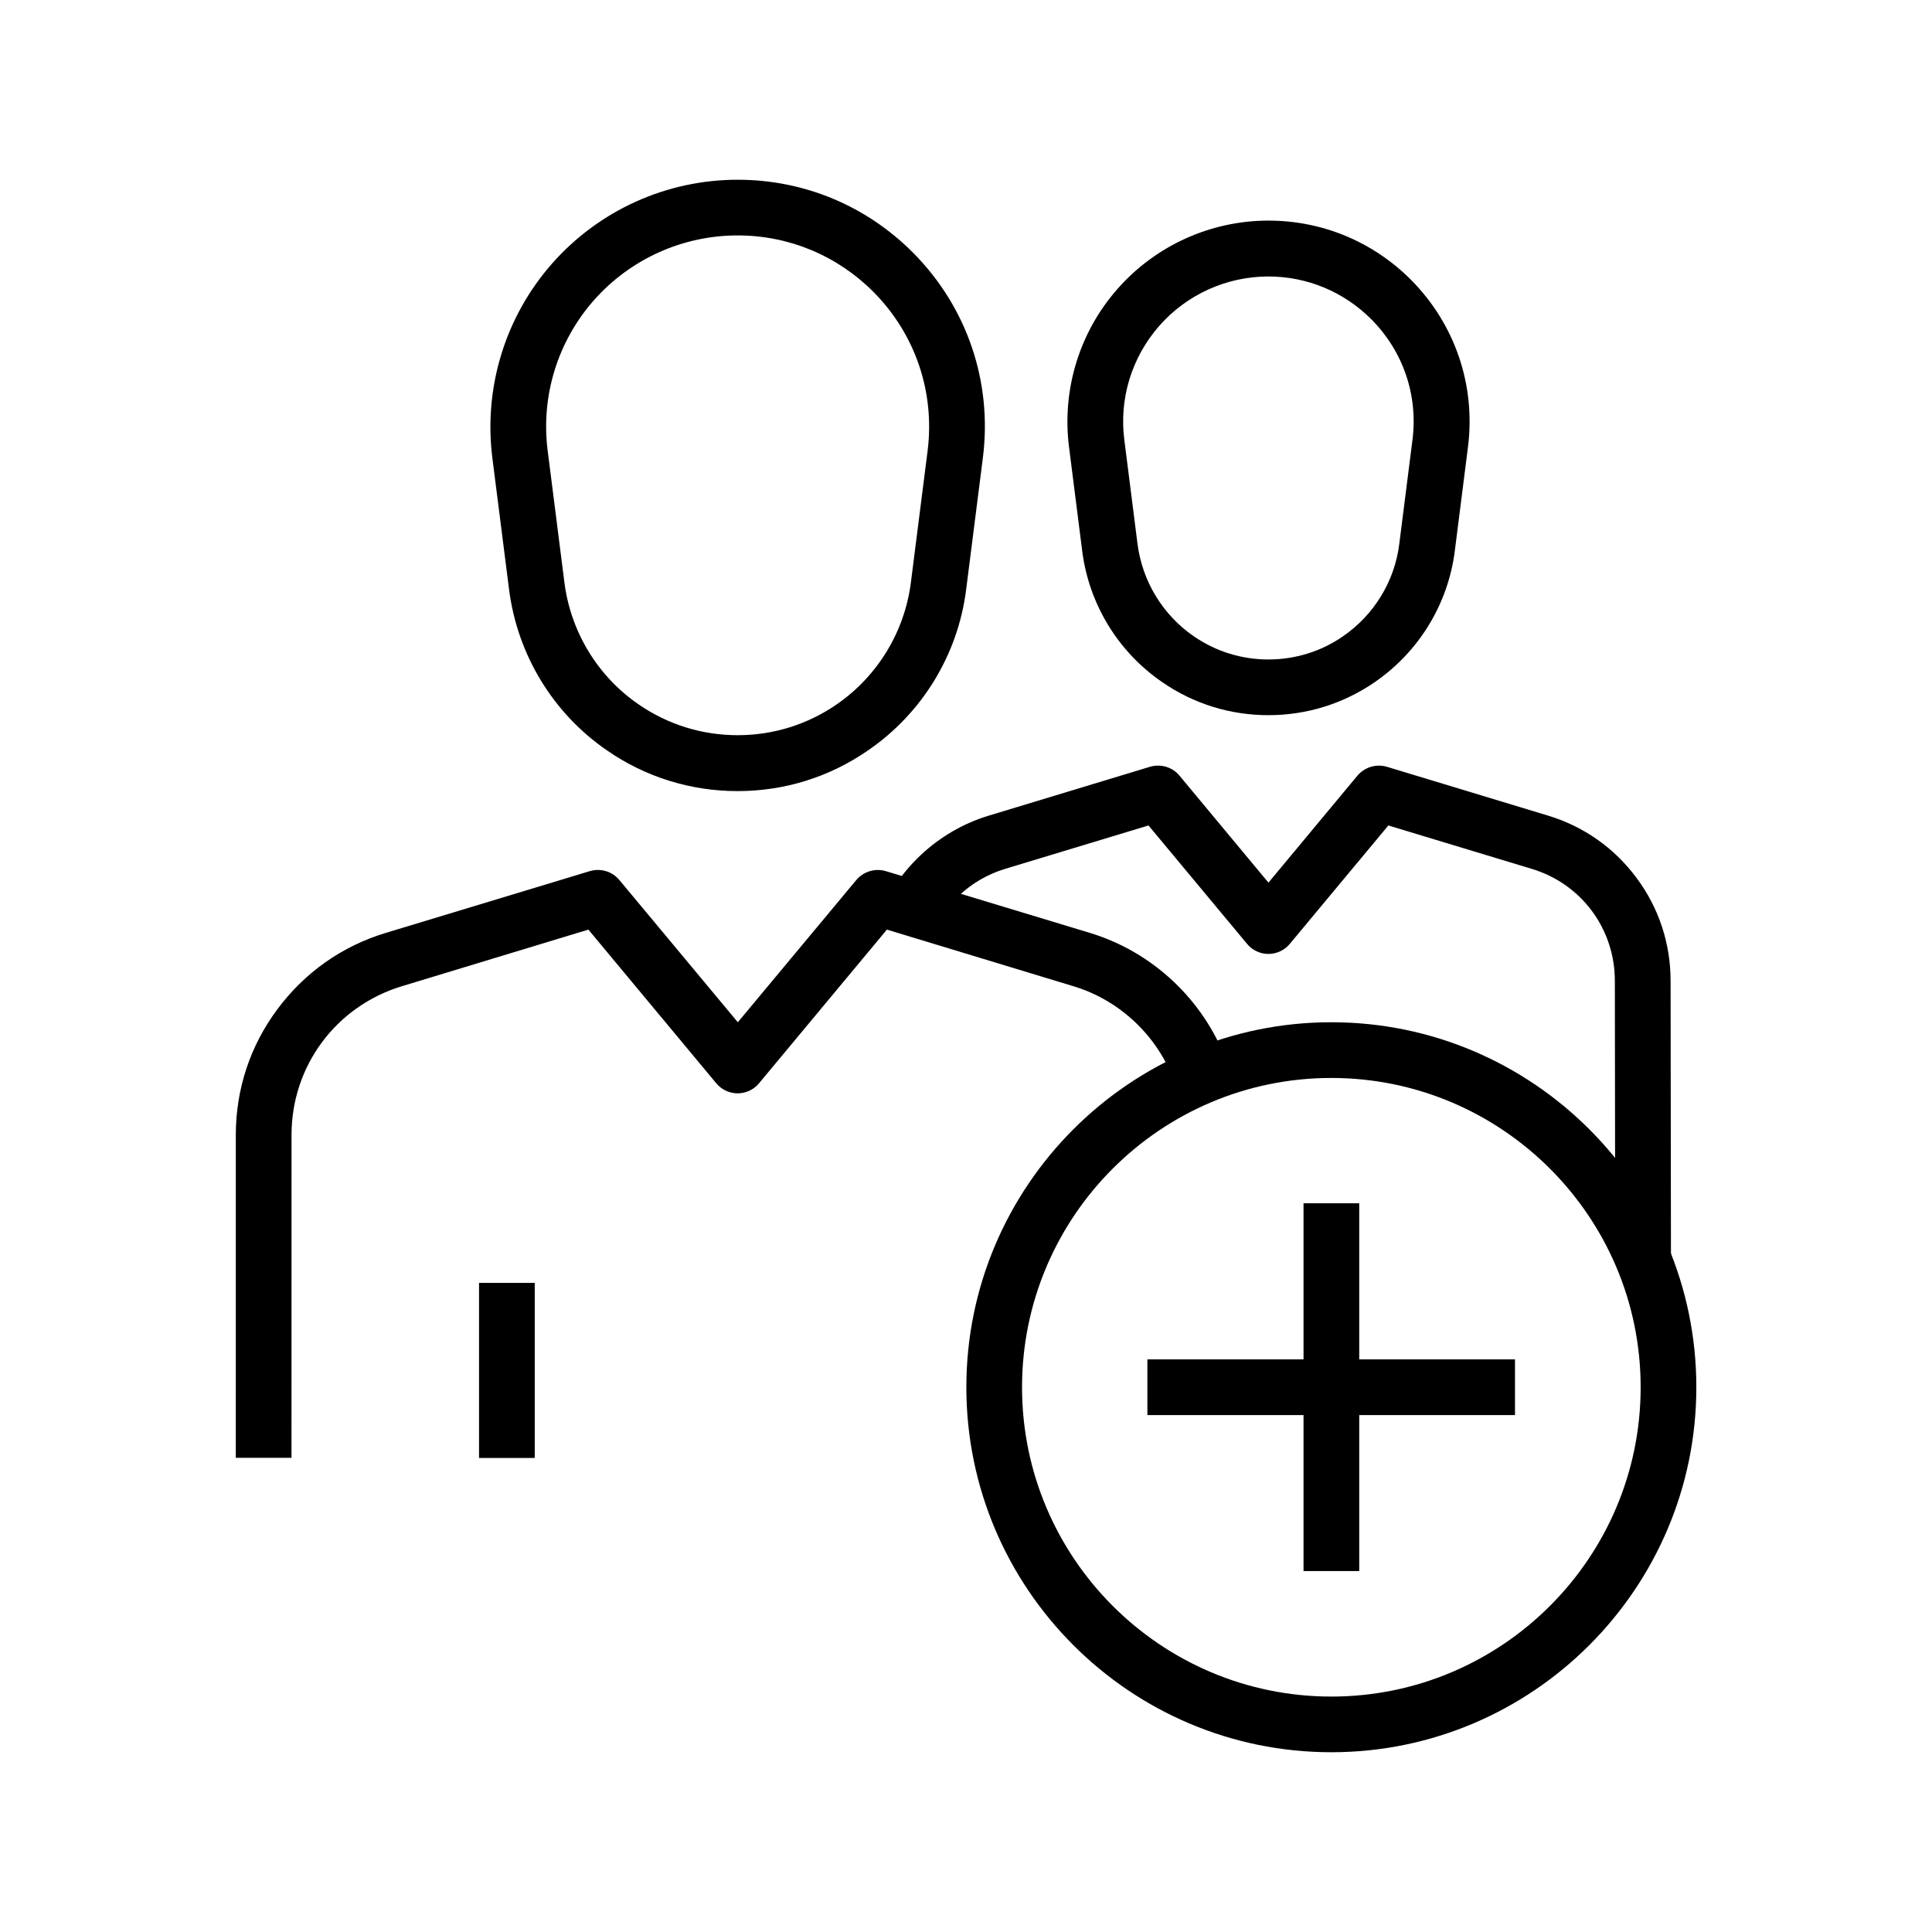
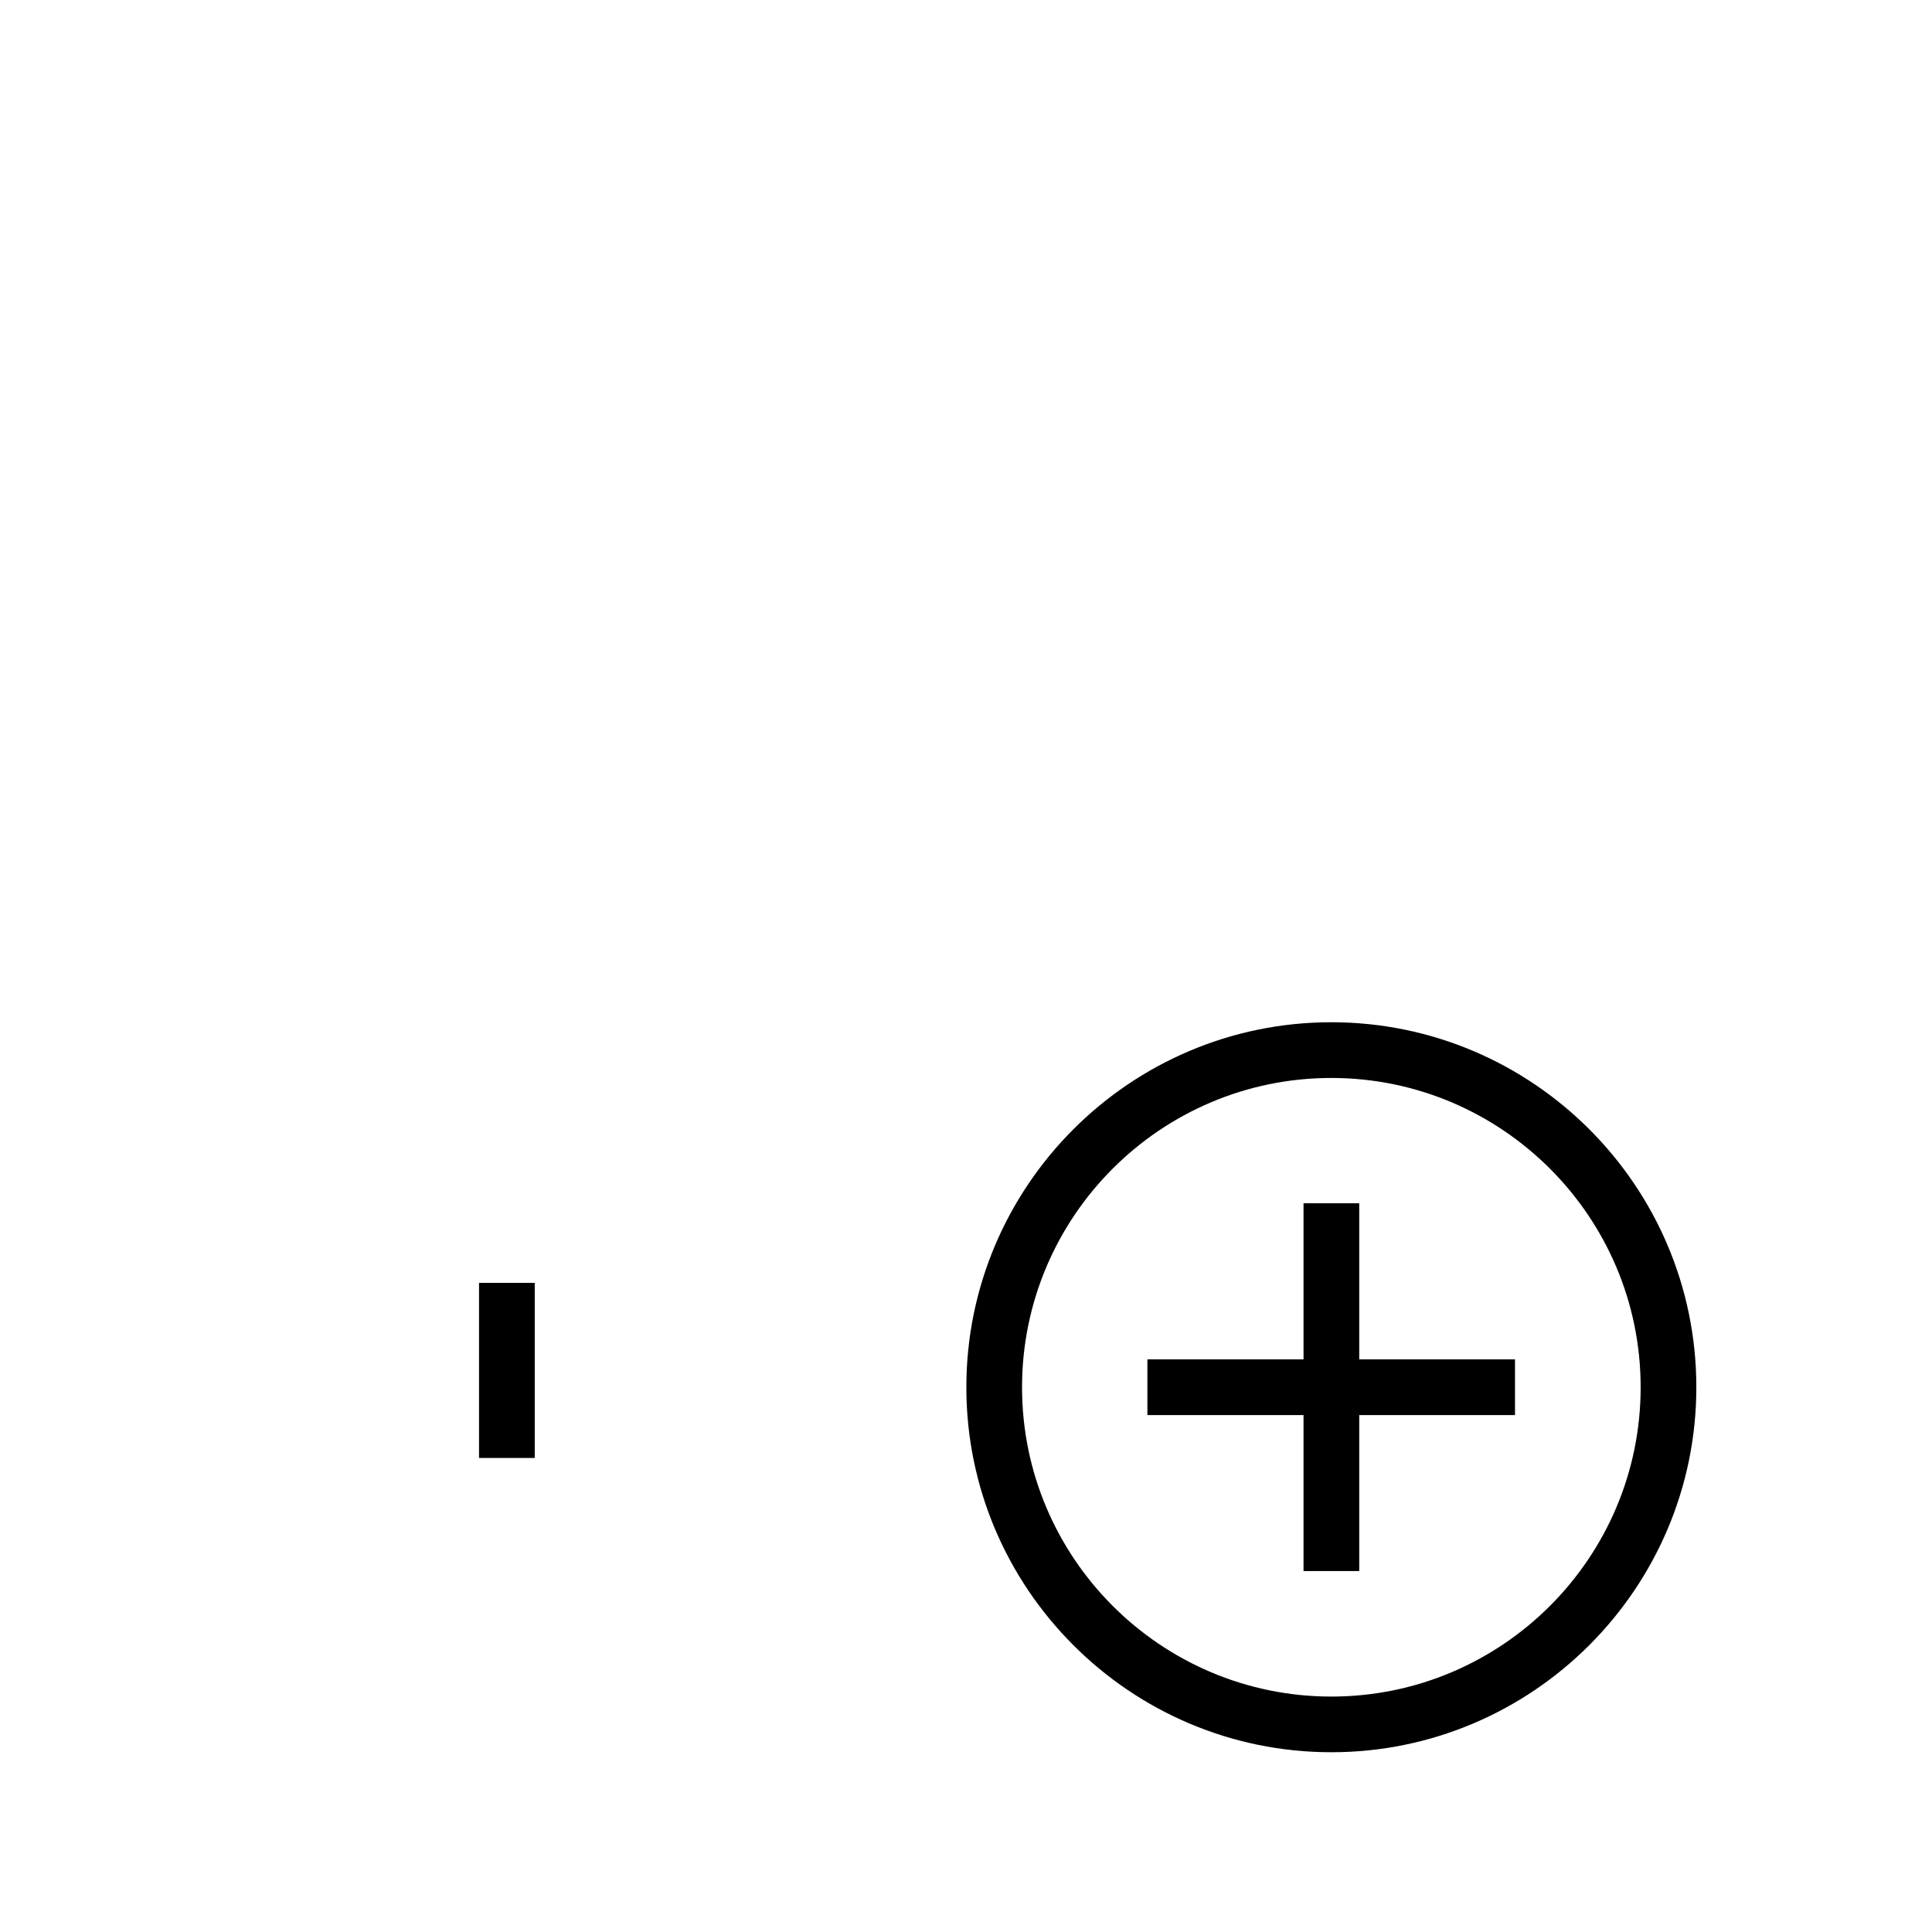
<svg xmlns="http://www.w3.org/2000/svg" fill="#000000" width="800px" height="800px" version="1.1" viewBox="144 144 512 512">
  <g>
-     <path d="m221.25 530.33h-14.762l0.004-85.559c0-12.102 3.789-23.617 11.02-33.309 7.184-9.691 17.121-16.727 28.684-20.223l54.121-16.383c2.856-0.836 5.902 0.051 7.824 2.363l31.391 37.688 31.391-37.688c1.918-2.262 4.969-3.199 7.824-2.363l54.121 16.383c16.68 5.066 30.207 17.859 36.262 34.195l-13.98 5.07c-4.43-12.004-14.414-21.453-26.668-25.141l-49.445-15.008-33.898 40.738c-1.379 1.672-3.492 2.656-5.656 2.656s-4.281-0.984-5.656-2.656l-33.898-40.738-49.445 15.008c-17.465 5.312-29.227 21.156-29.227 39.41z" />
-     <path d="m339.48 353.65c-12.398 0-24.355-3.691-34.539-10.727-14.367-9.84-23.812-25.387-26.027-42.656l-4.43-34.883c-2.363-18.648 3.394-37.441 15.844-51.562 12.449-14.121 30.355-22.188 49.152-22.188 17.613 0 34.094 6.887 46.492 19.336 14.316 14.414 21.059 34.242 18.5 54.367l-4.43 34.883c-2.164 17.27-11.66 32.816-26.027 42.656-10.227 7.082-22.137 10.773-34.535 10.773zm0-147.26c-14.562 0-28.438 6.25-38.082 17.172-9.645 10.922-14.121 25.484-12.25 39.949l4.43 34.883c1.672 13.086 8.855 24.895 19.73 32.324 7.723 5.312 16.777 8.117 26.176 8.117s18.449-2.805 26.176-8.117c10.875-7.477 18.055-19.238 19.73-32.324l4.43-34.883c1.969-15.598-3.246-30.945-14.316-42.117-9.602-9.641-22.395-15.004-36.023-15.004z" />
    <path d="m270.95 483.98h14.762v46.395h-14.762z" />
-     <path d="m572.05 477.54-0.098-73.605c0-13.727-8.809-25.684-21.992-29.668l-38.031-11.512-26.125 31.391c-1.379 1.672-3.492 2.656-5.656 2.656-2.215 0-4.281-0.984-5.656-2.656l-26.125-31.391-38.031 11.512c-9.152 2.754-16.629 9.789-19.977 18.695l-13.824-5.215c4.969-13.188 15.988-23.52 29.52-27.602l42.707-12.941c2.856-0.836 5.902 0.051 7.824 2.363l23.566 28.34 23.566-28.34c1.918-2.262 4.969-3.199 7.824-2.363l42.707 12.941c9.445 2.856 17.562 8.562 23.469 16.531 5.902 7.922 9.004 17.367 9.004 27.258l0.098 73.602z" />
-     <path d="m480.14 333.53c-10.086 0-19.828-3-28.141-8.758-11.711-8.02-19.434-20.715-21.207-34.785l-3.492-27.551c-1.918-15.152 2.754-30.453 12.891-41.918 10.086-11.465 24.699-18.055 39.949-18.055 14.316 0 27.75 5.609 37.836 15.742 11.609 11.711 17.121 27.848 15.055 44.23l-3.492 27.551c-1.77 14.07-9.496 26.715-21.207 34.785-8.363 5.758-18.105 8.758-28.191 8.758zm0-116.26c-11.07 0-21.598 4.773-28.879 13.039-7.332 8.316-10.727 19.336-9.297 30.309l3.492 27.551c1.277 9.891 6.691 18.793 14.906 24.453 5.856 4.035 12.695 6.148 19.777 6.148 7.086 0 13.973-2.117 19.777-6.148 8.215-5.656 13.676-14.562 14.906-24.453l3.492-27.551c1.523-11.855-2.461-23.52-10.875-31.98-7.273-7.285-16.969-11.367-27.301-11.367z" />
    <path d="m489.45 462.88h14.762v97.465h-14.762z" />
    <path d="m448.07 504.25h97.418v14.762h-97.418z" />
    <path d="m496.82 608.36c-53.332 0-96.727-43.395-96.727-96.727 0-53.332 43.395-96.727 96.727-96.727s96.727 43.395 96.727 96.727c0 53.332-43.441 96.727-96.727 96.727zm0-178.69c-45.215 0-81.969 36.754-81.969 81.969 0 45.215 36.754 81.969 81.969 81.969 45.215 0 81.969-36.754 81.969-81.969 0-45.219-36.805-81.969-81.969-81.969z" />
  </g>
</svg>